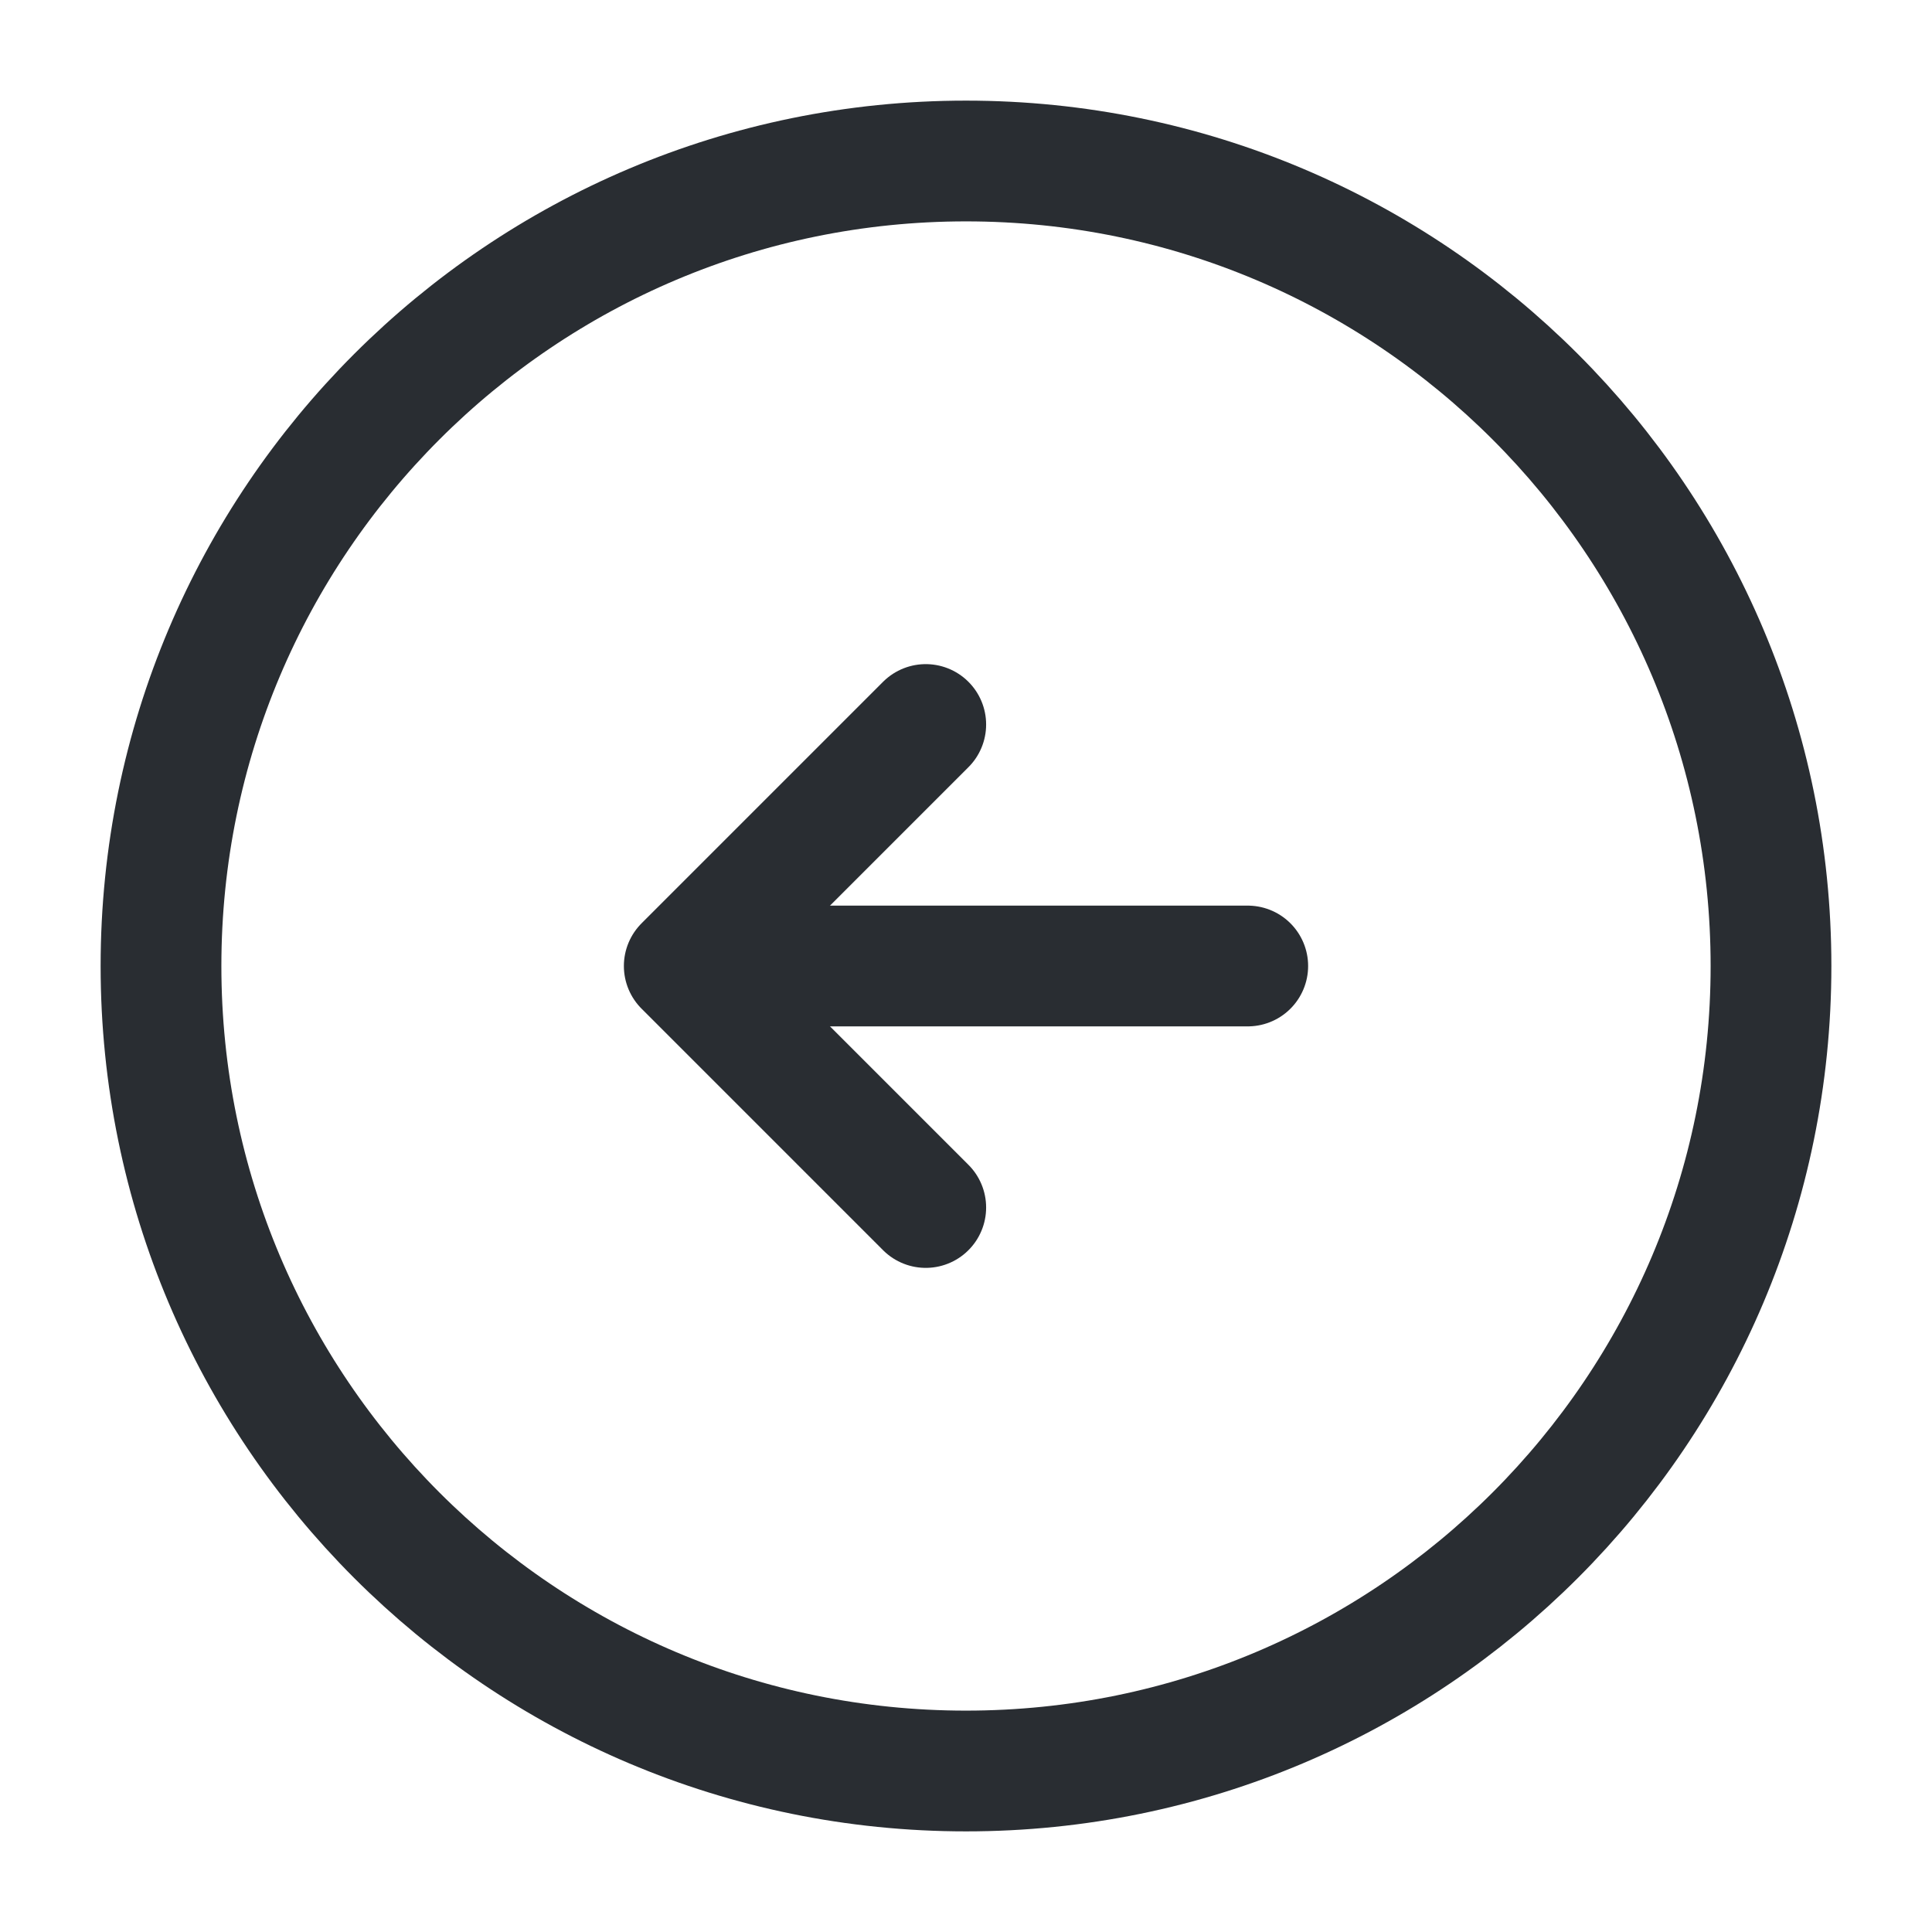
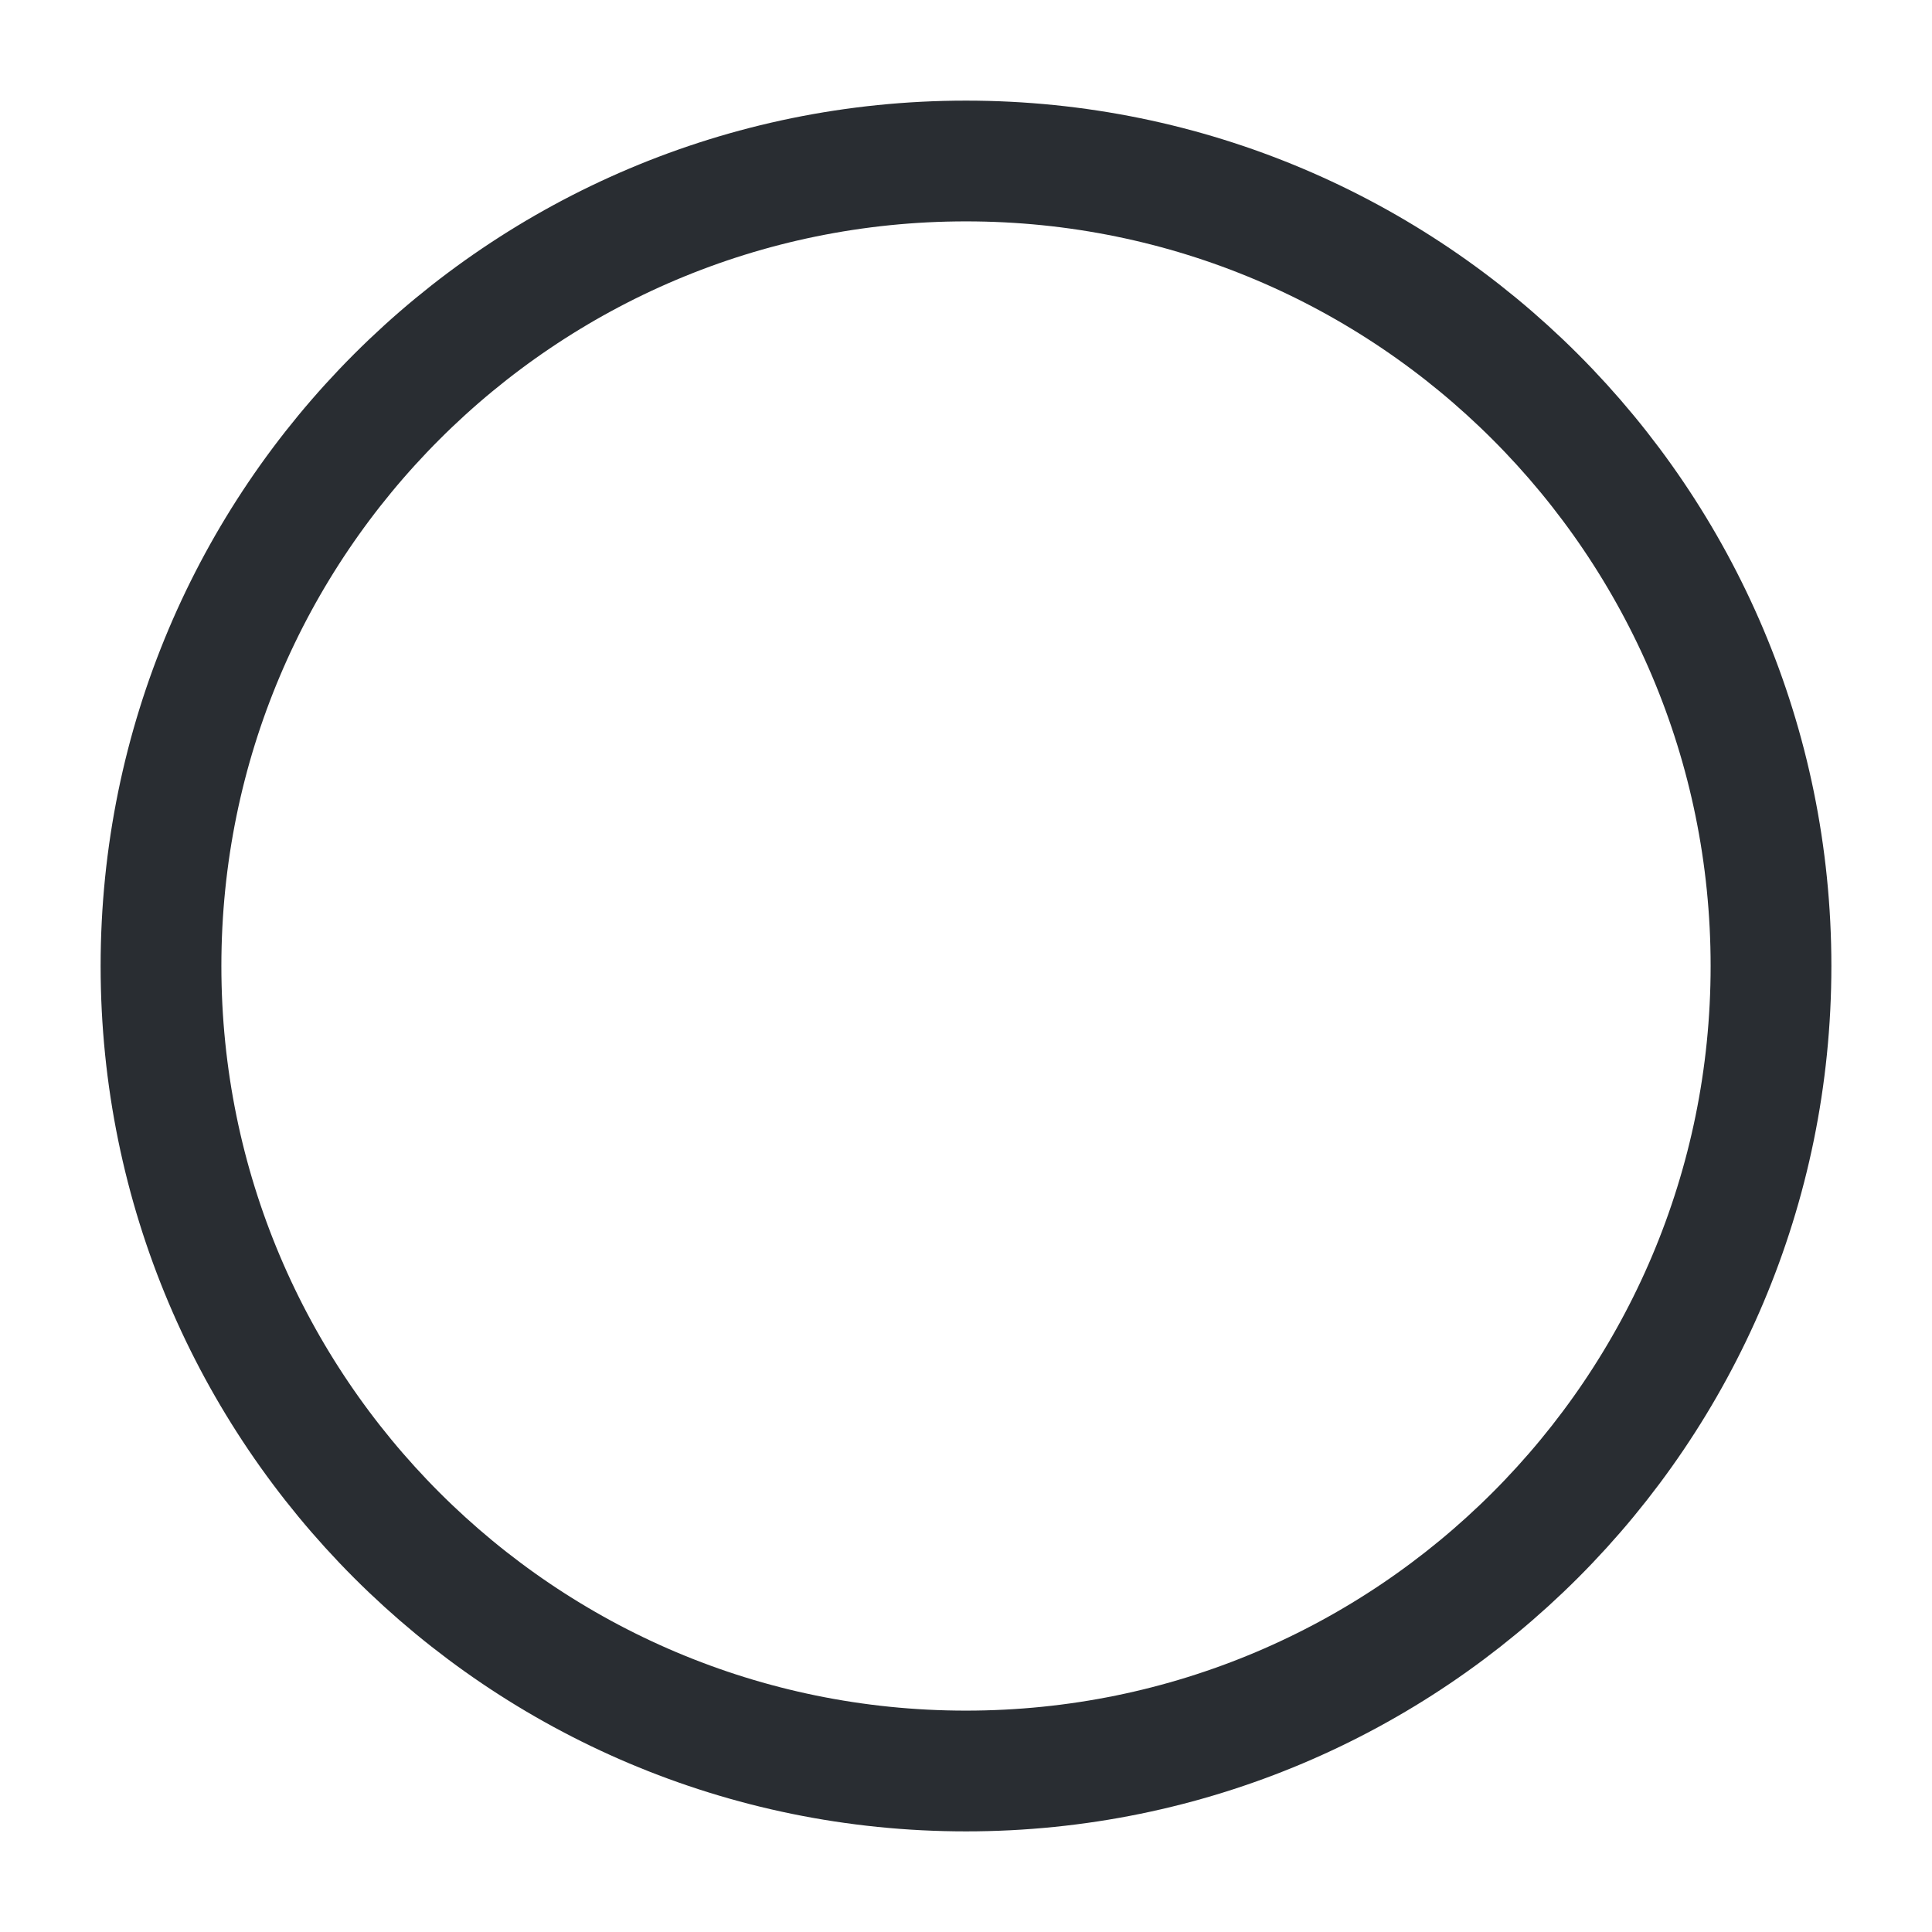
<svg xmlns="http://www.w3.org/2000/svg" width="48" height="48" viewBox="0 0 48 48" fill="none">
  <path d="M24 44C35.046 44 44 35.046 44 24C44 12.954 35.046 4 24 4C12.954 4 4 12.954 4 24C4 35.046 12.954 44 24 44Z" stroke="#292D32" stroke-width="3" stroke-linecap="round" stroke-linejoin="round" />
-   <path d="M31 24H19" stroke="#292D32" stroke-width="3" stroke-linecap="round" stroke-linejoin="round" />
-   <path d="M23 18L17 24L23 30" stroke="#292D32" stroke-width="3" stroke-linecap="round" stroke-linejoin="round" />
</svg>